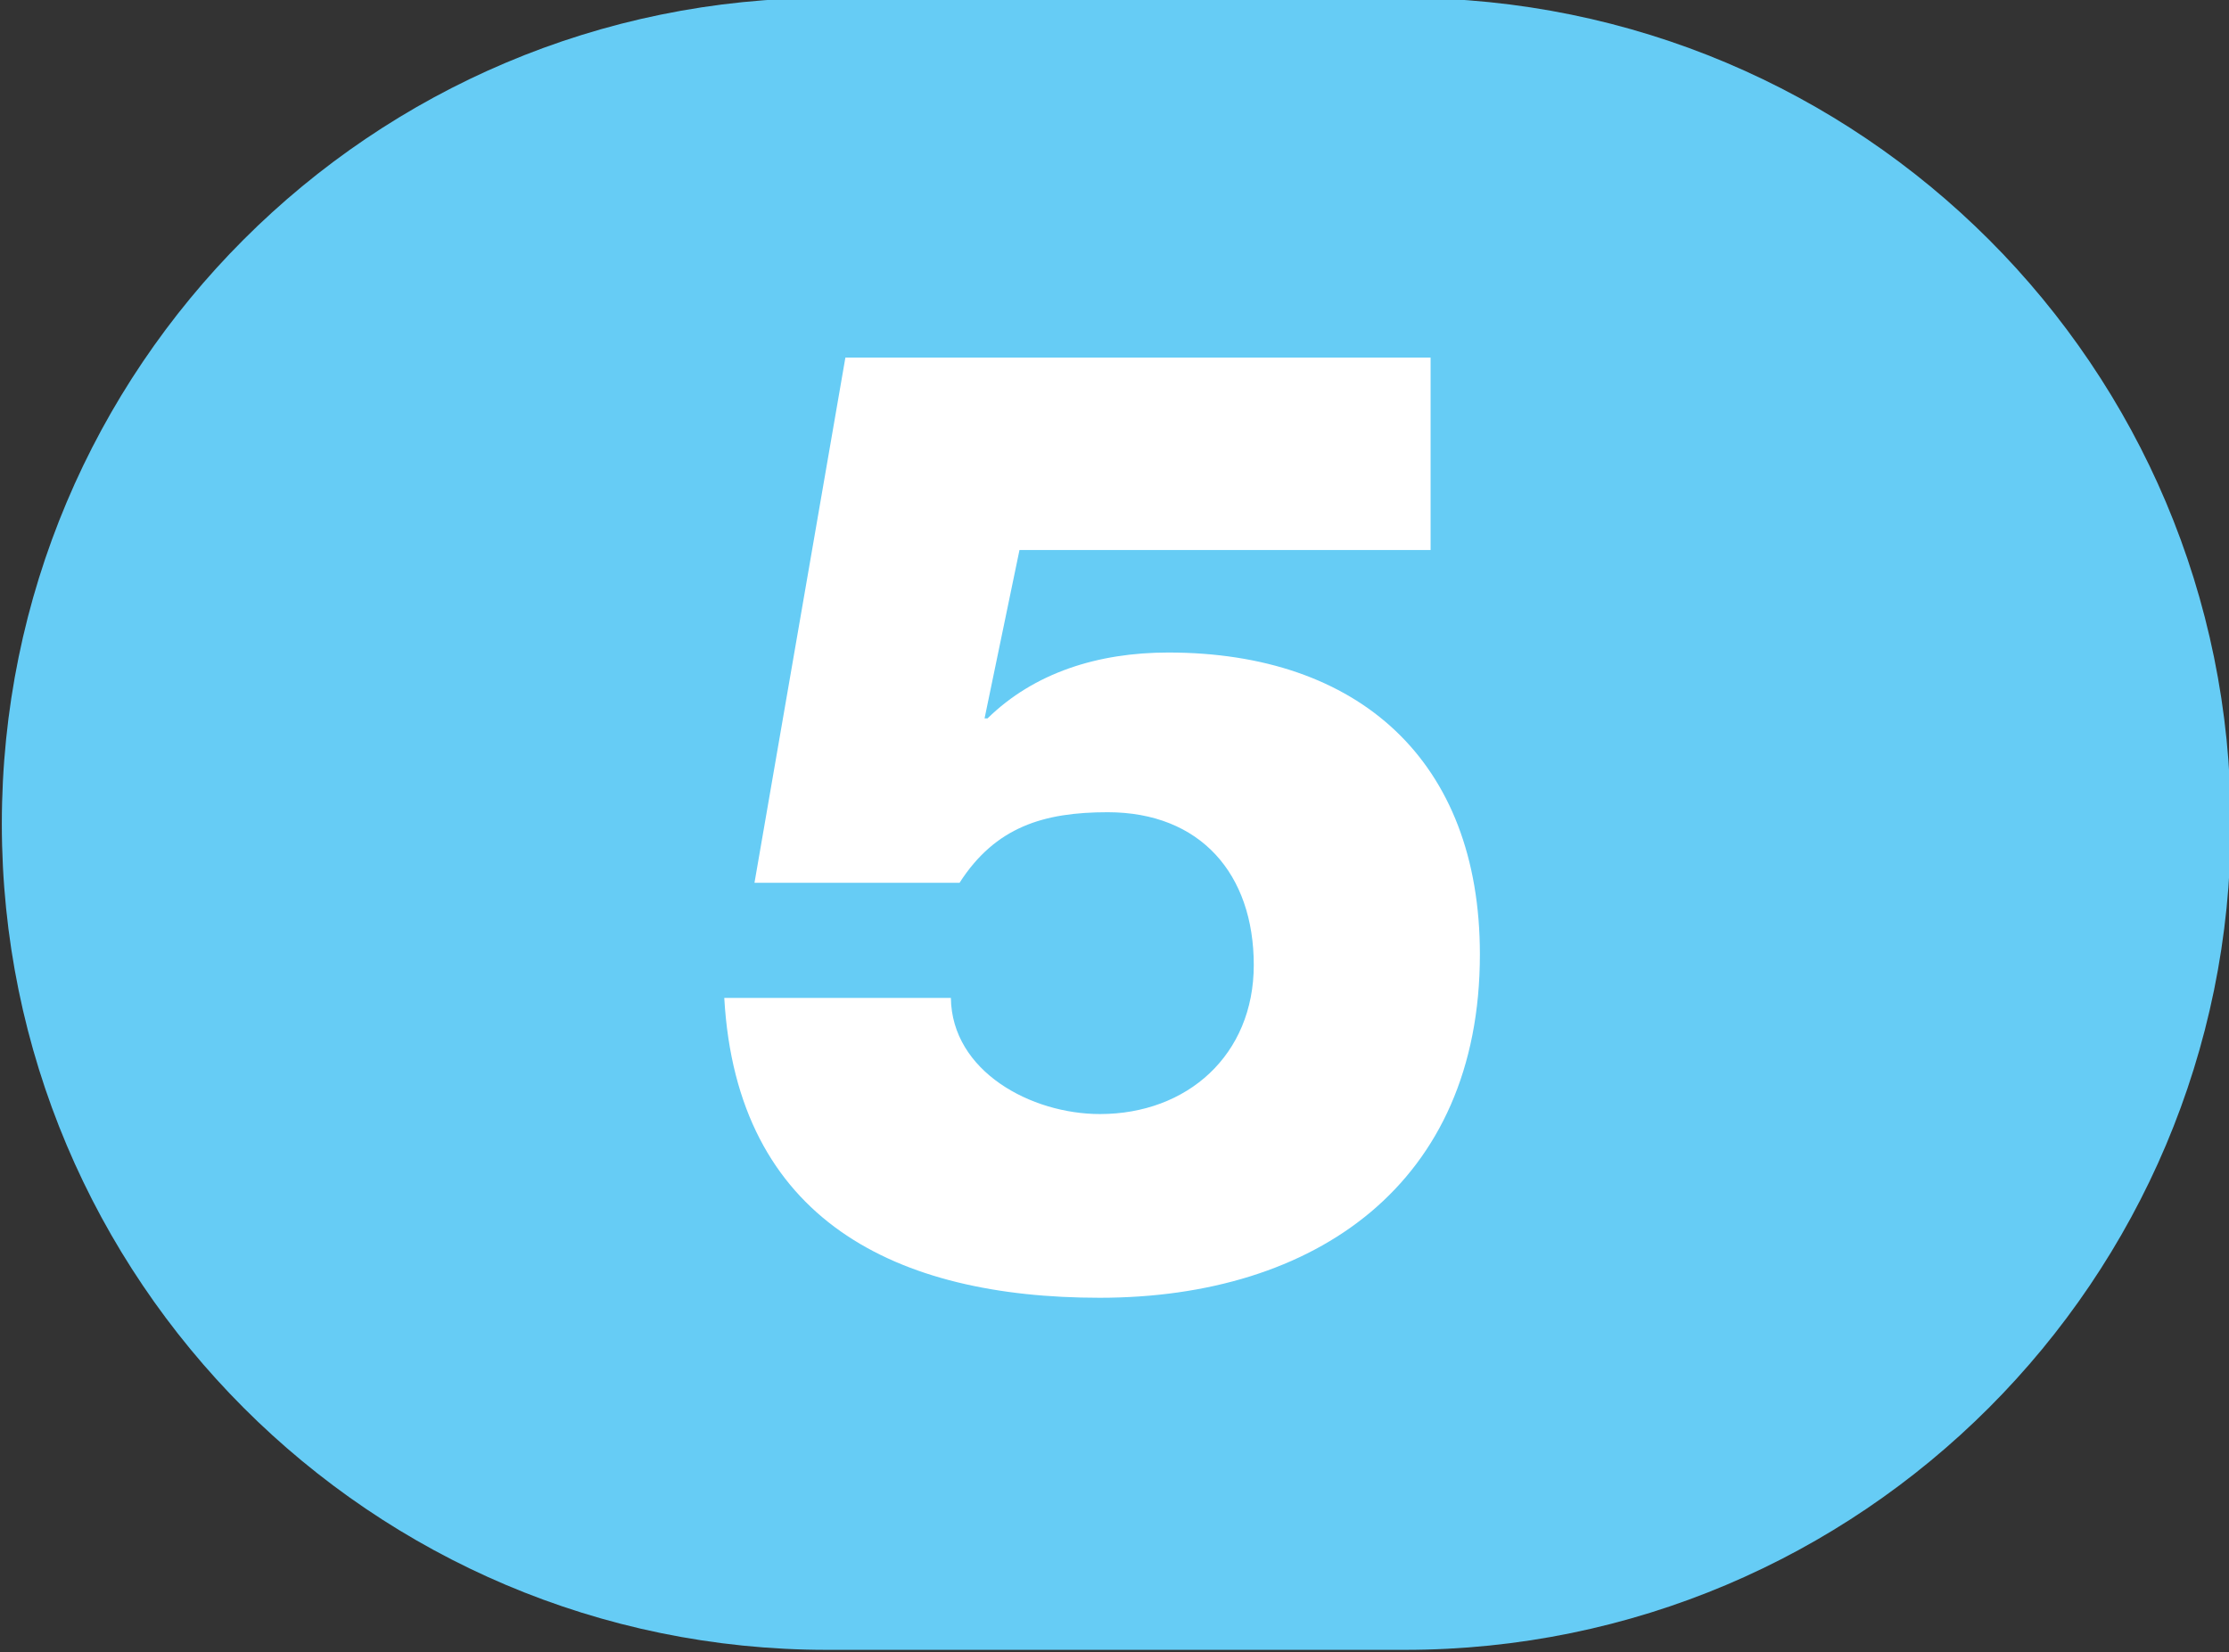
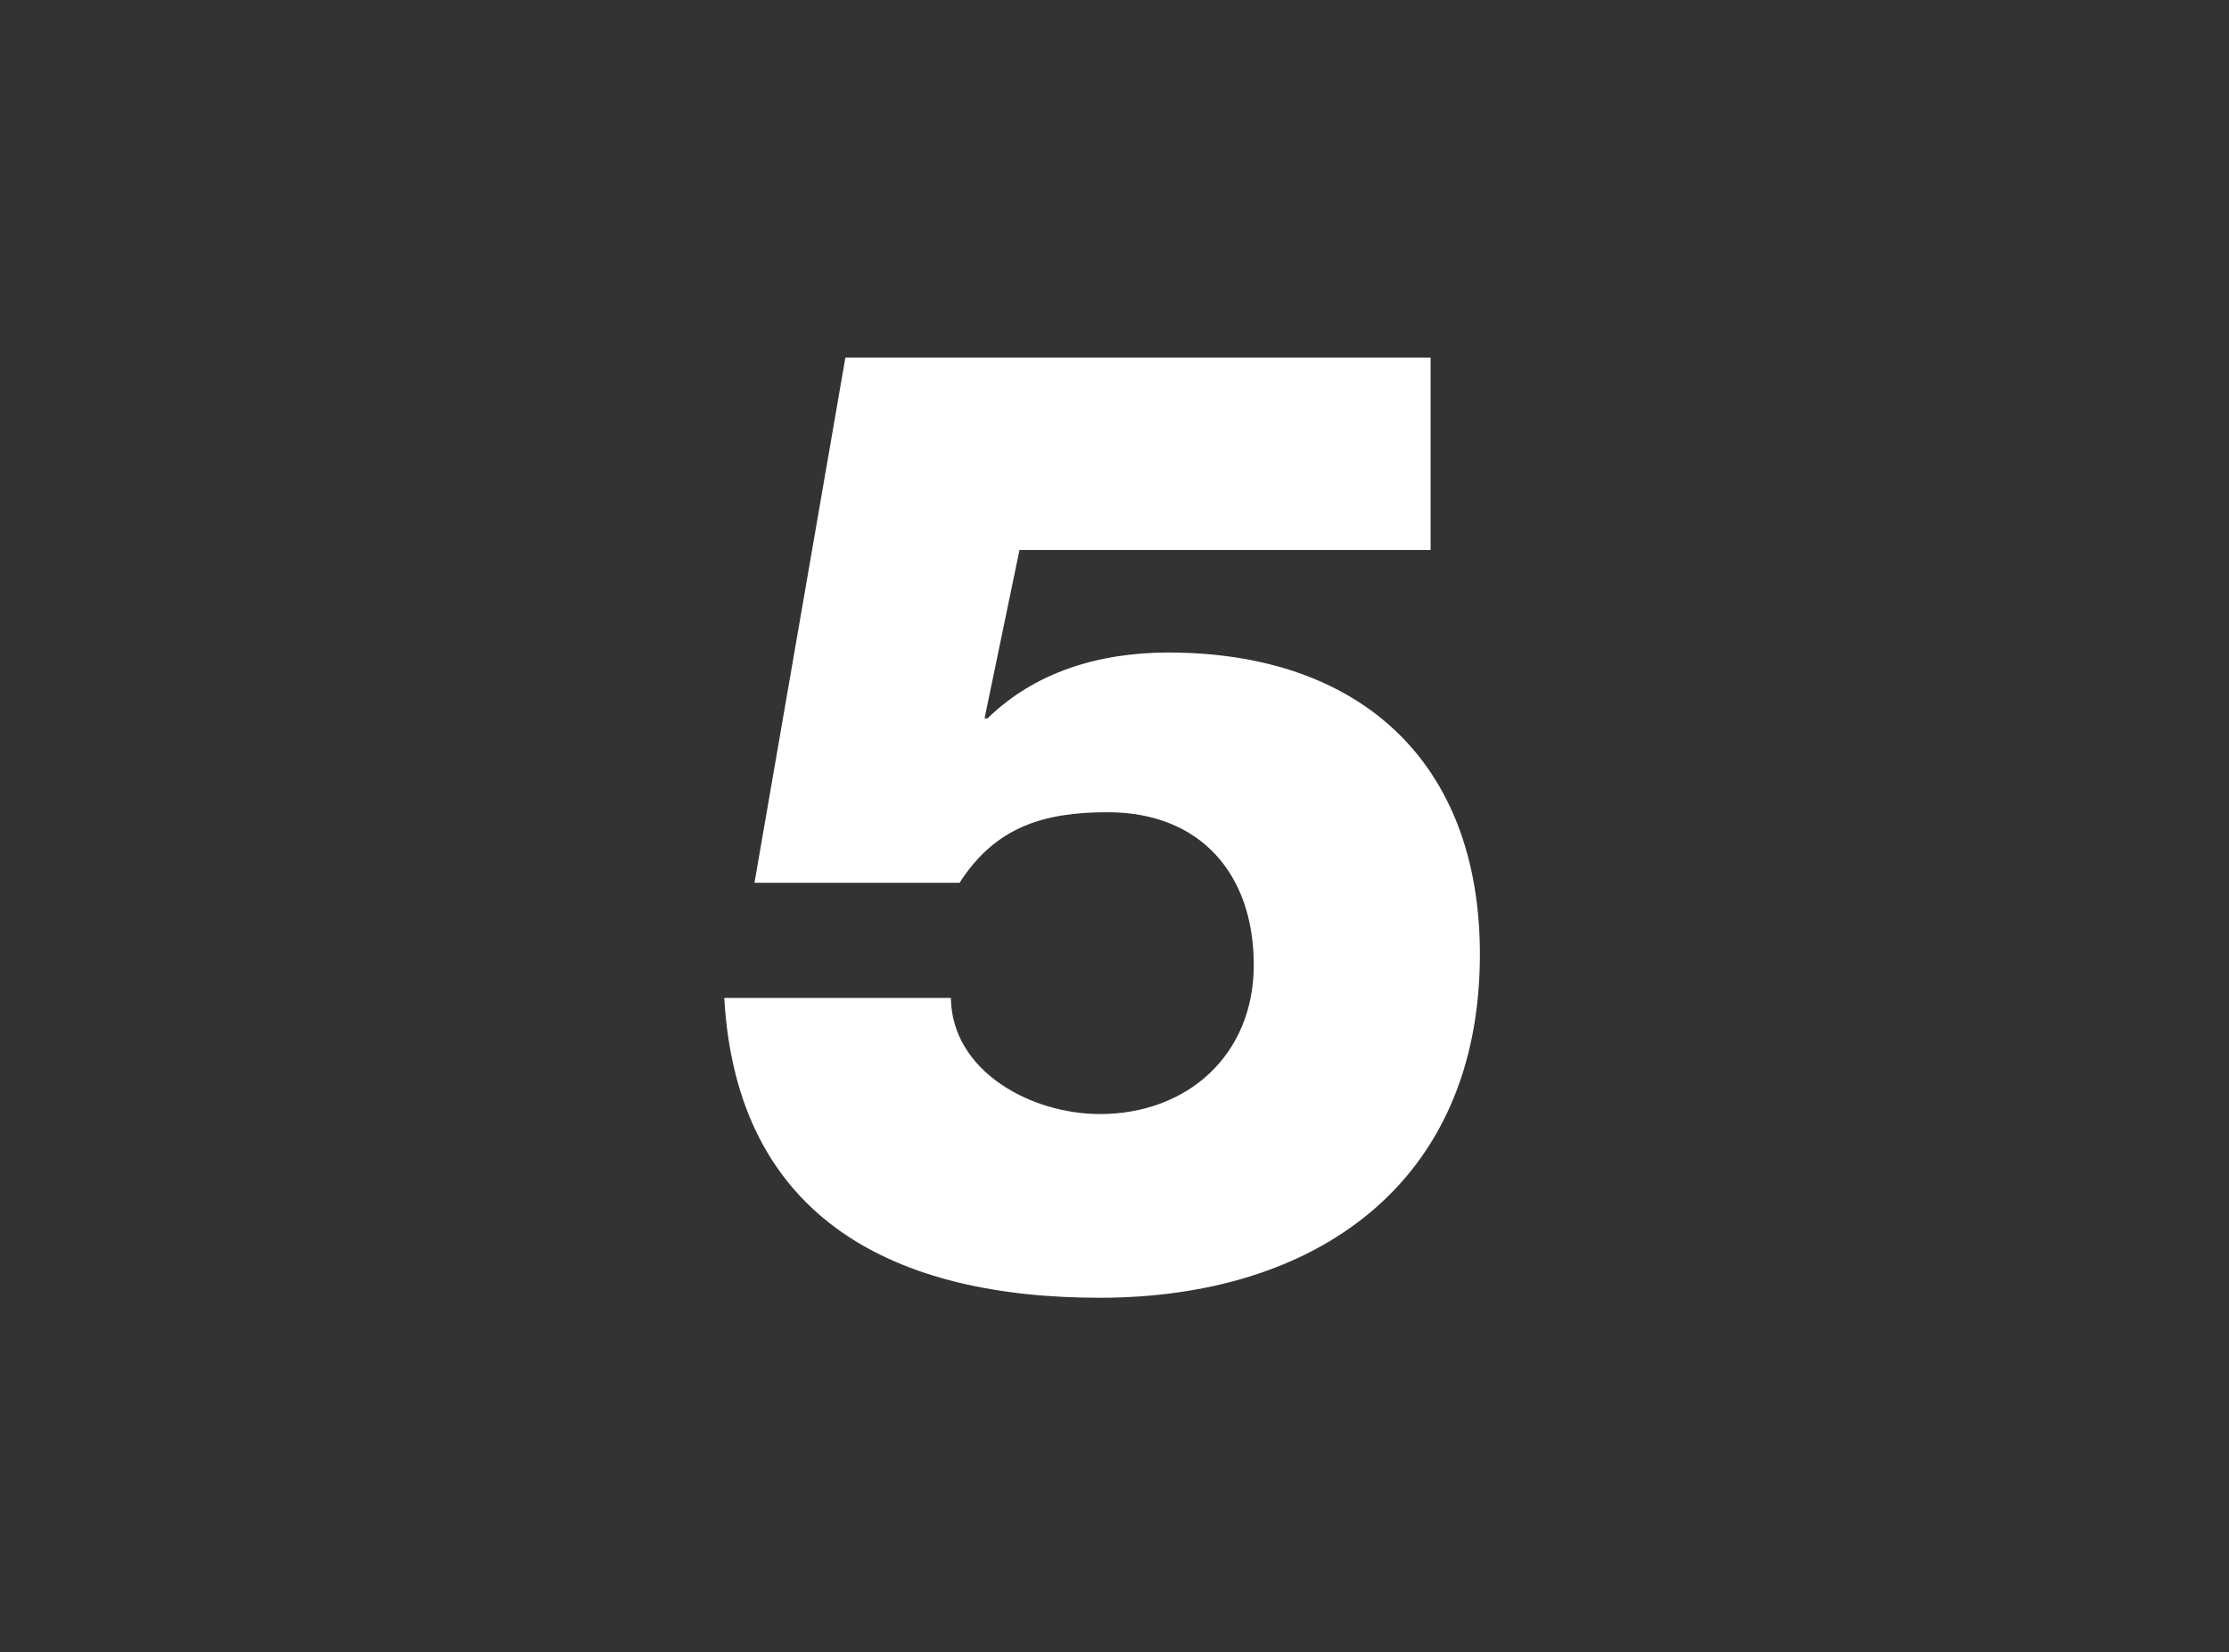
<svg xmlns="http://www.w3.org/2000/svg" xmlns:ns1="http://www.inkscape.org/namespaces/inkscape" xmlns:ns2="http://sodipodi.sourceforge.net/DTD/sodipodi-0.dtd" width="100mm" height="74.119mm" viewBox="0 0 100 74.119" version="1.1" id="svg164995" ns1:version="1.1.1 (c3084ef, 2021-09-22)" ns2:docname="Ligne_TPG_5.svg">
  <rect x="0" y="0" width="100" height="74.119" fill="#333333" stroke="none" />
  <defs id="defs164989" />
  <ns2:namedview id="base" pagecolor="#ffffff" bordercolor="#666666" borderopacity="1.0" ns1:pageopacity="0.0" ns1:pageshadow="2" ns1:zoom="0.18936024" ns1:cx="1248.9422" ns1:cy="945.28817" ns1:document-units="mm" ns1:current-layer="layer1" ns1:document-rotation="0" showgrid="false" fit-margin-top="0" fit-margin-left="0" fit-margin-right="0" fit-margin-bottom="0" ns1:window-width="1440" ns1:window-height="786" ns1:window-x="0" ns1:window-y="25" ns1:window-maximized="1" ns1:pagecheckerboard="0" />
  <g ns1:label="Calque 1" ns1:groupmode="layer" id="layer1" transform="translate(213.254,4.957)">
    <g id="g163767" transform="matrix(11.111,0,0,11.109,-8318.602,-5670.898)">
-       <path style="fill:#66ccf5;fill-opacity:1;fill-rule:nonzero;stroke:none" d="m 735.16,510.023 c -0.004,0 -0.004,0 -0.008,0 h -2.324 c -1.84,0 -3.332,1.492 -3.332,3.336 0,1.84 1.492,3.336 3.332,3.336 h 2.324 c 0.004,0 0.004,0 0.008,0 1.844,0 3.336,-1.496 3.336,-3.336 0,-1.844 -1.492,-3.336 -3.336,-3.336" id="path54158" />
      <path style="fill:#ffffff;fill-opacity:1;fill-rule:nonzero;stroke:none" d="m 733.328,514.062 c 0.004,0.297 0.324,0.469 0.602,0.469 0.352,0 0.621,-0.238 0.621,-0.602 0,-0.367 -0.215,-0.617 -0.59,-0.617 -0.258,0 -0.453,0.059 -0.598,0.285 h -0.828 l 0.367,-2.121 h 2.363 v 0.777 h -1.66 l -0.141,0.68 h 0.012 c 0.188,-0.184 0.445,-0.266 0.73,-0.266 0.77,0 1.258,0.438 1.258,1.219 0,0.926 -0.664,1.387 -1.535,1.387 -0.82,0 -1.465,-0.312 -1.516,-1.211 z m 0,0" id="path54160" />
    </g>
  </g>
</svg>